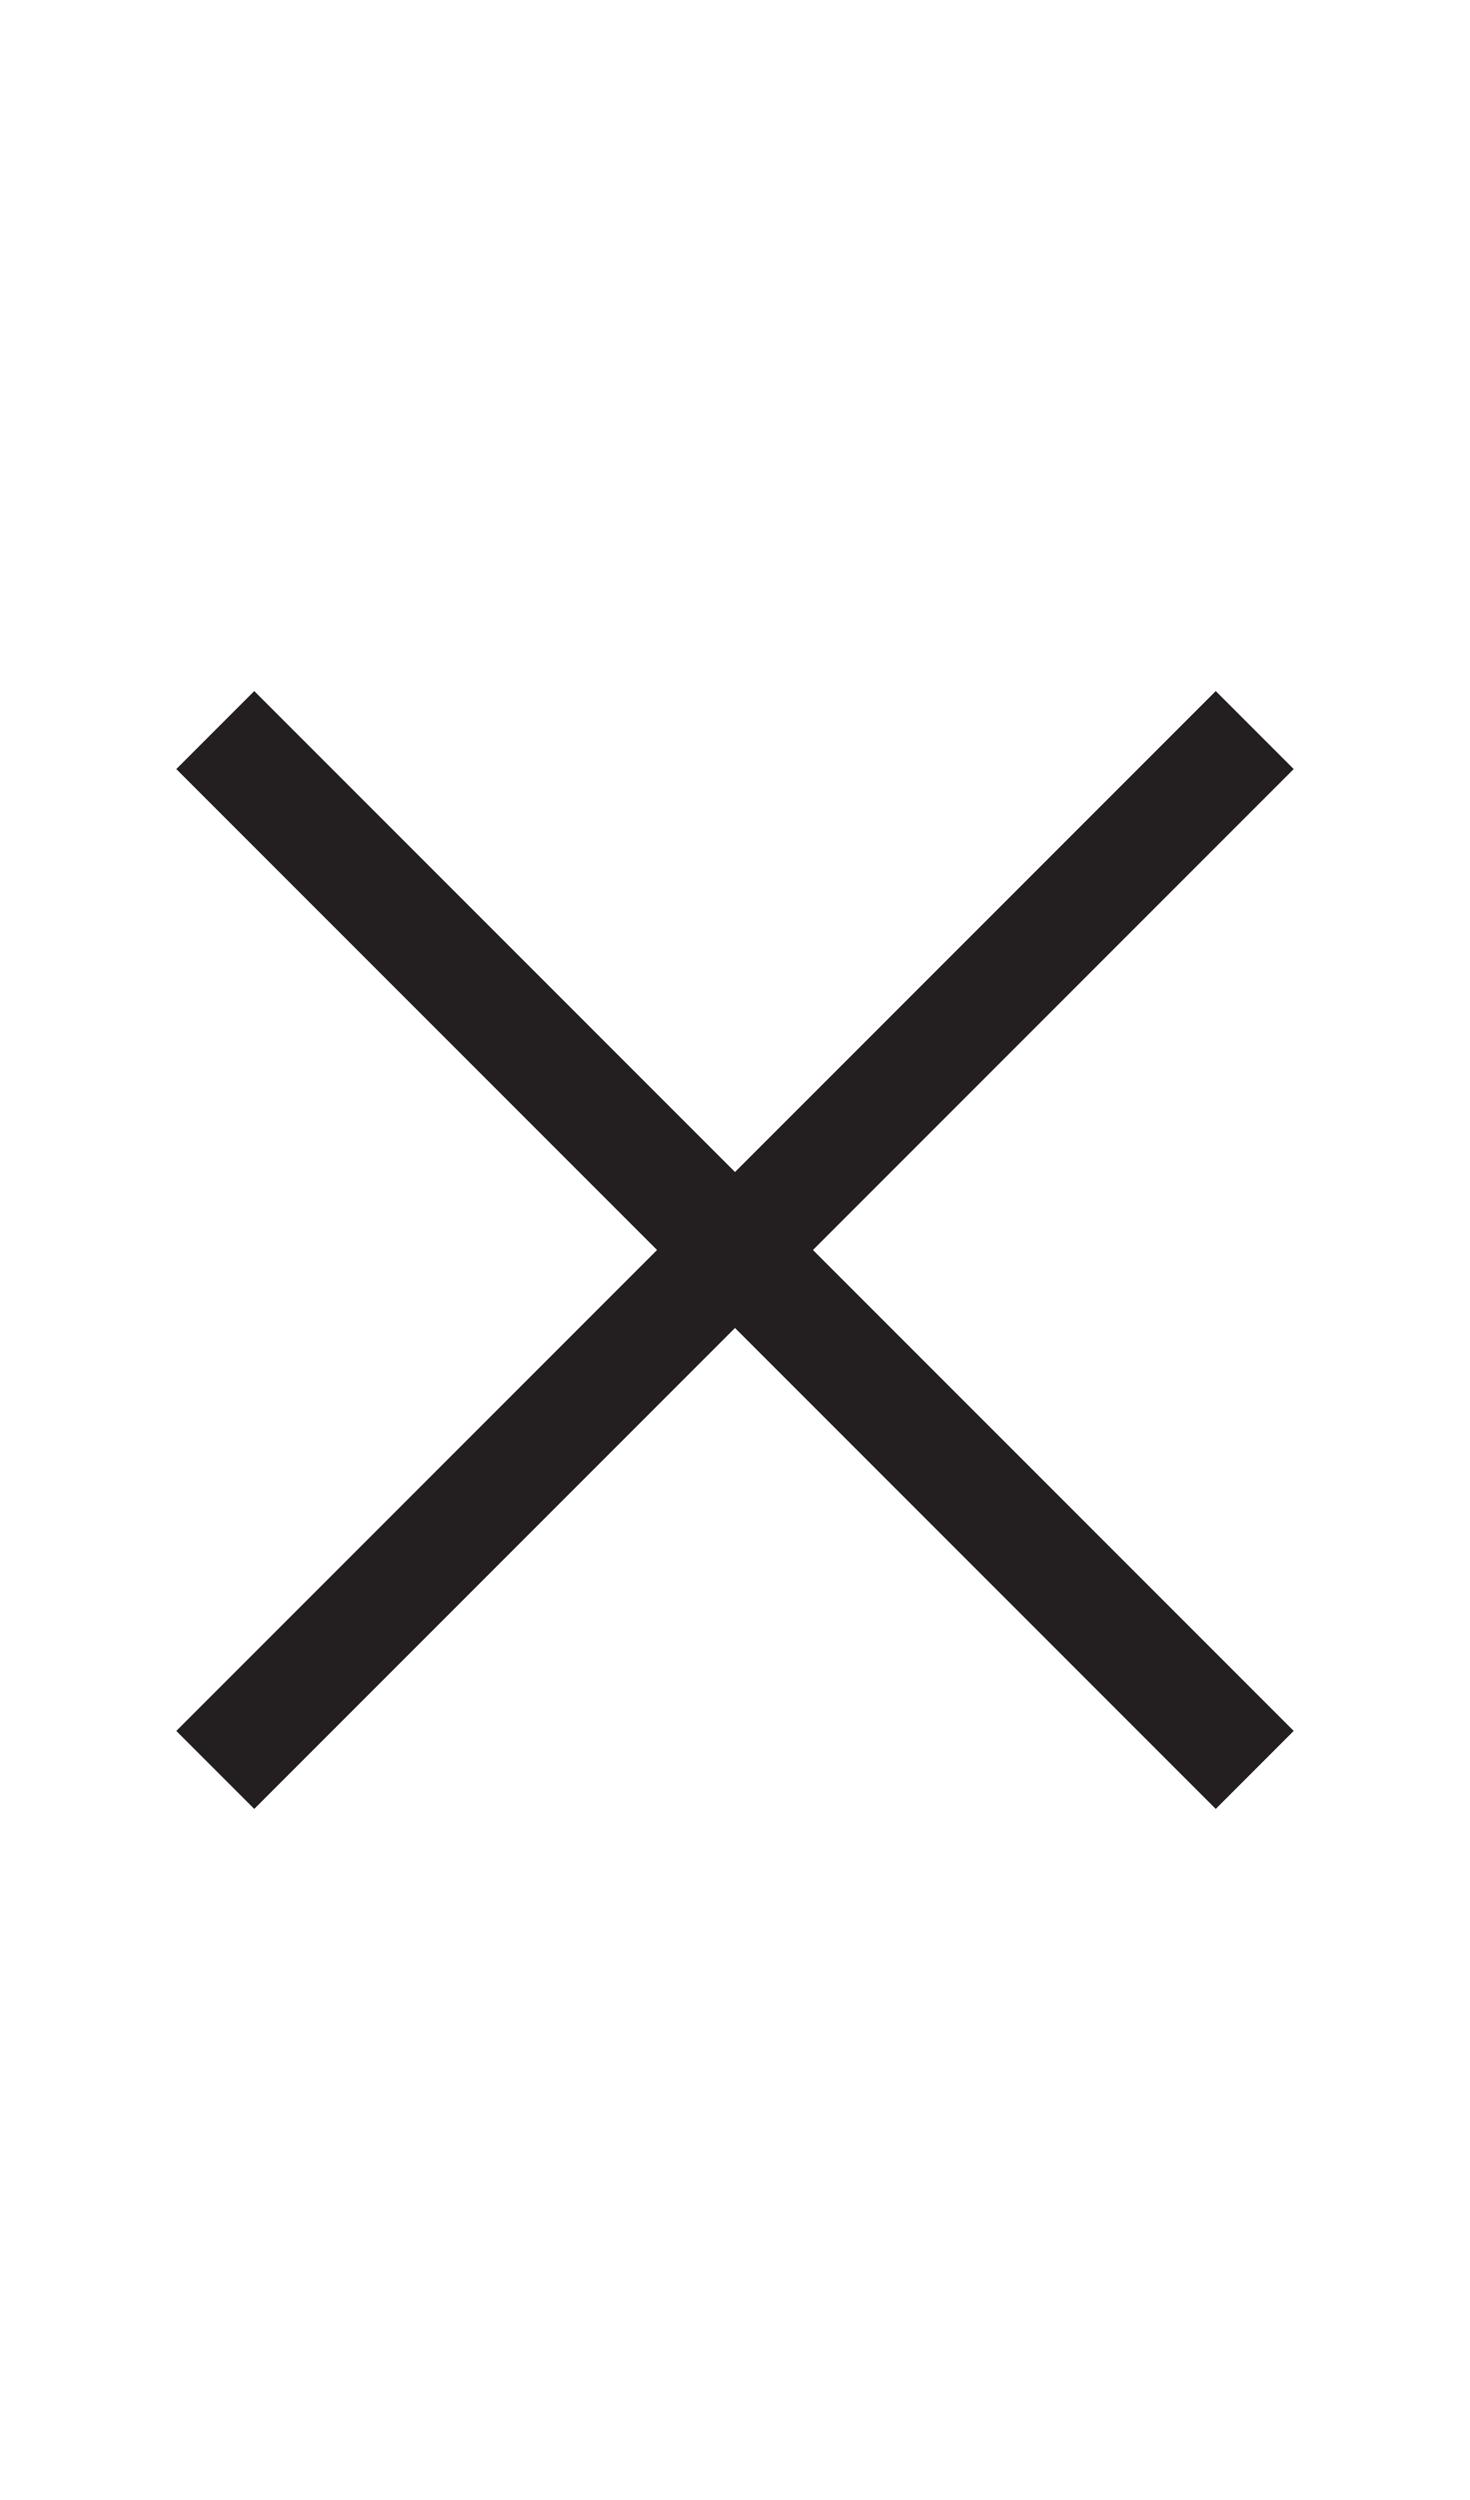
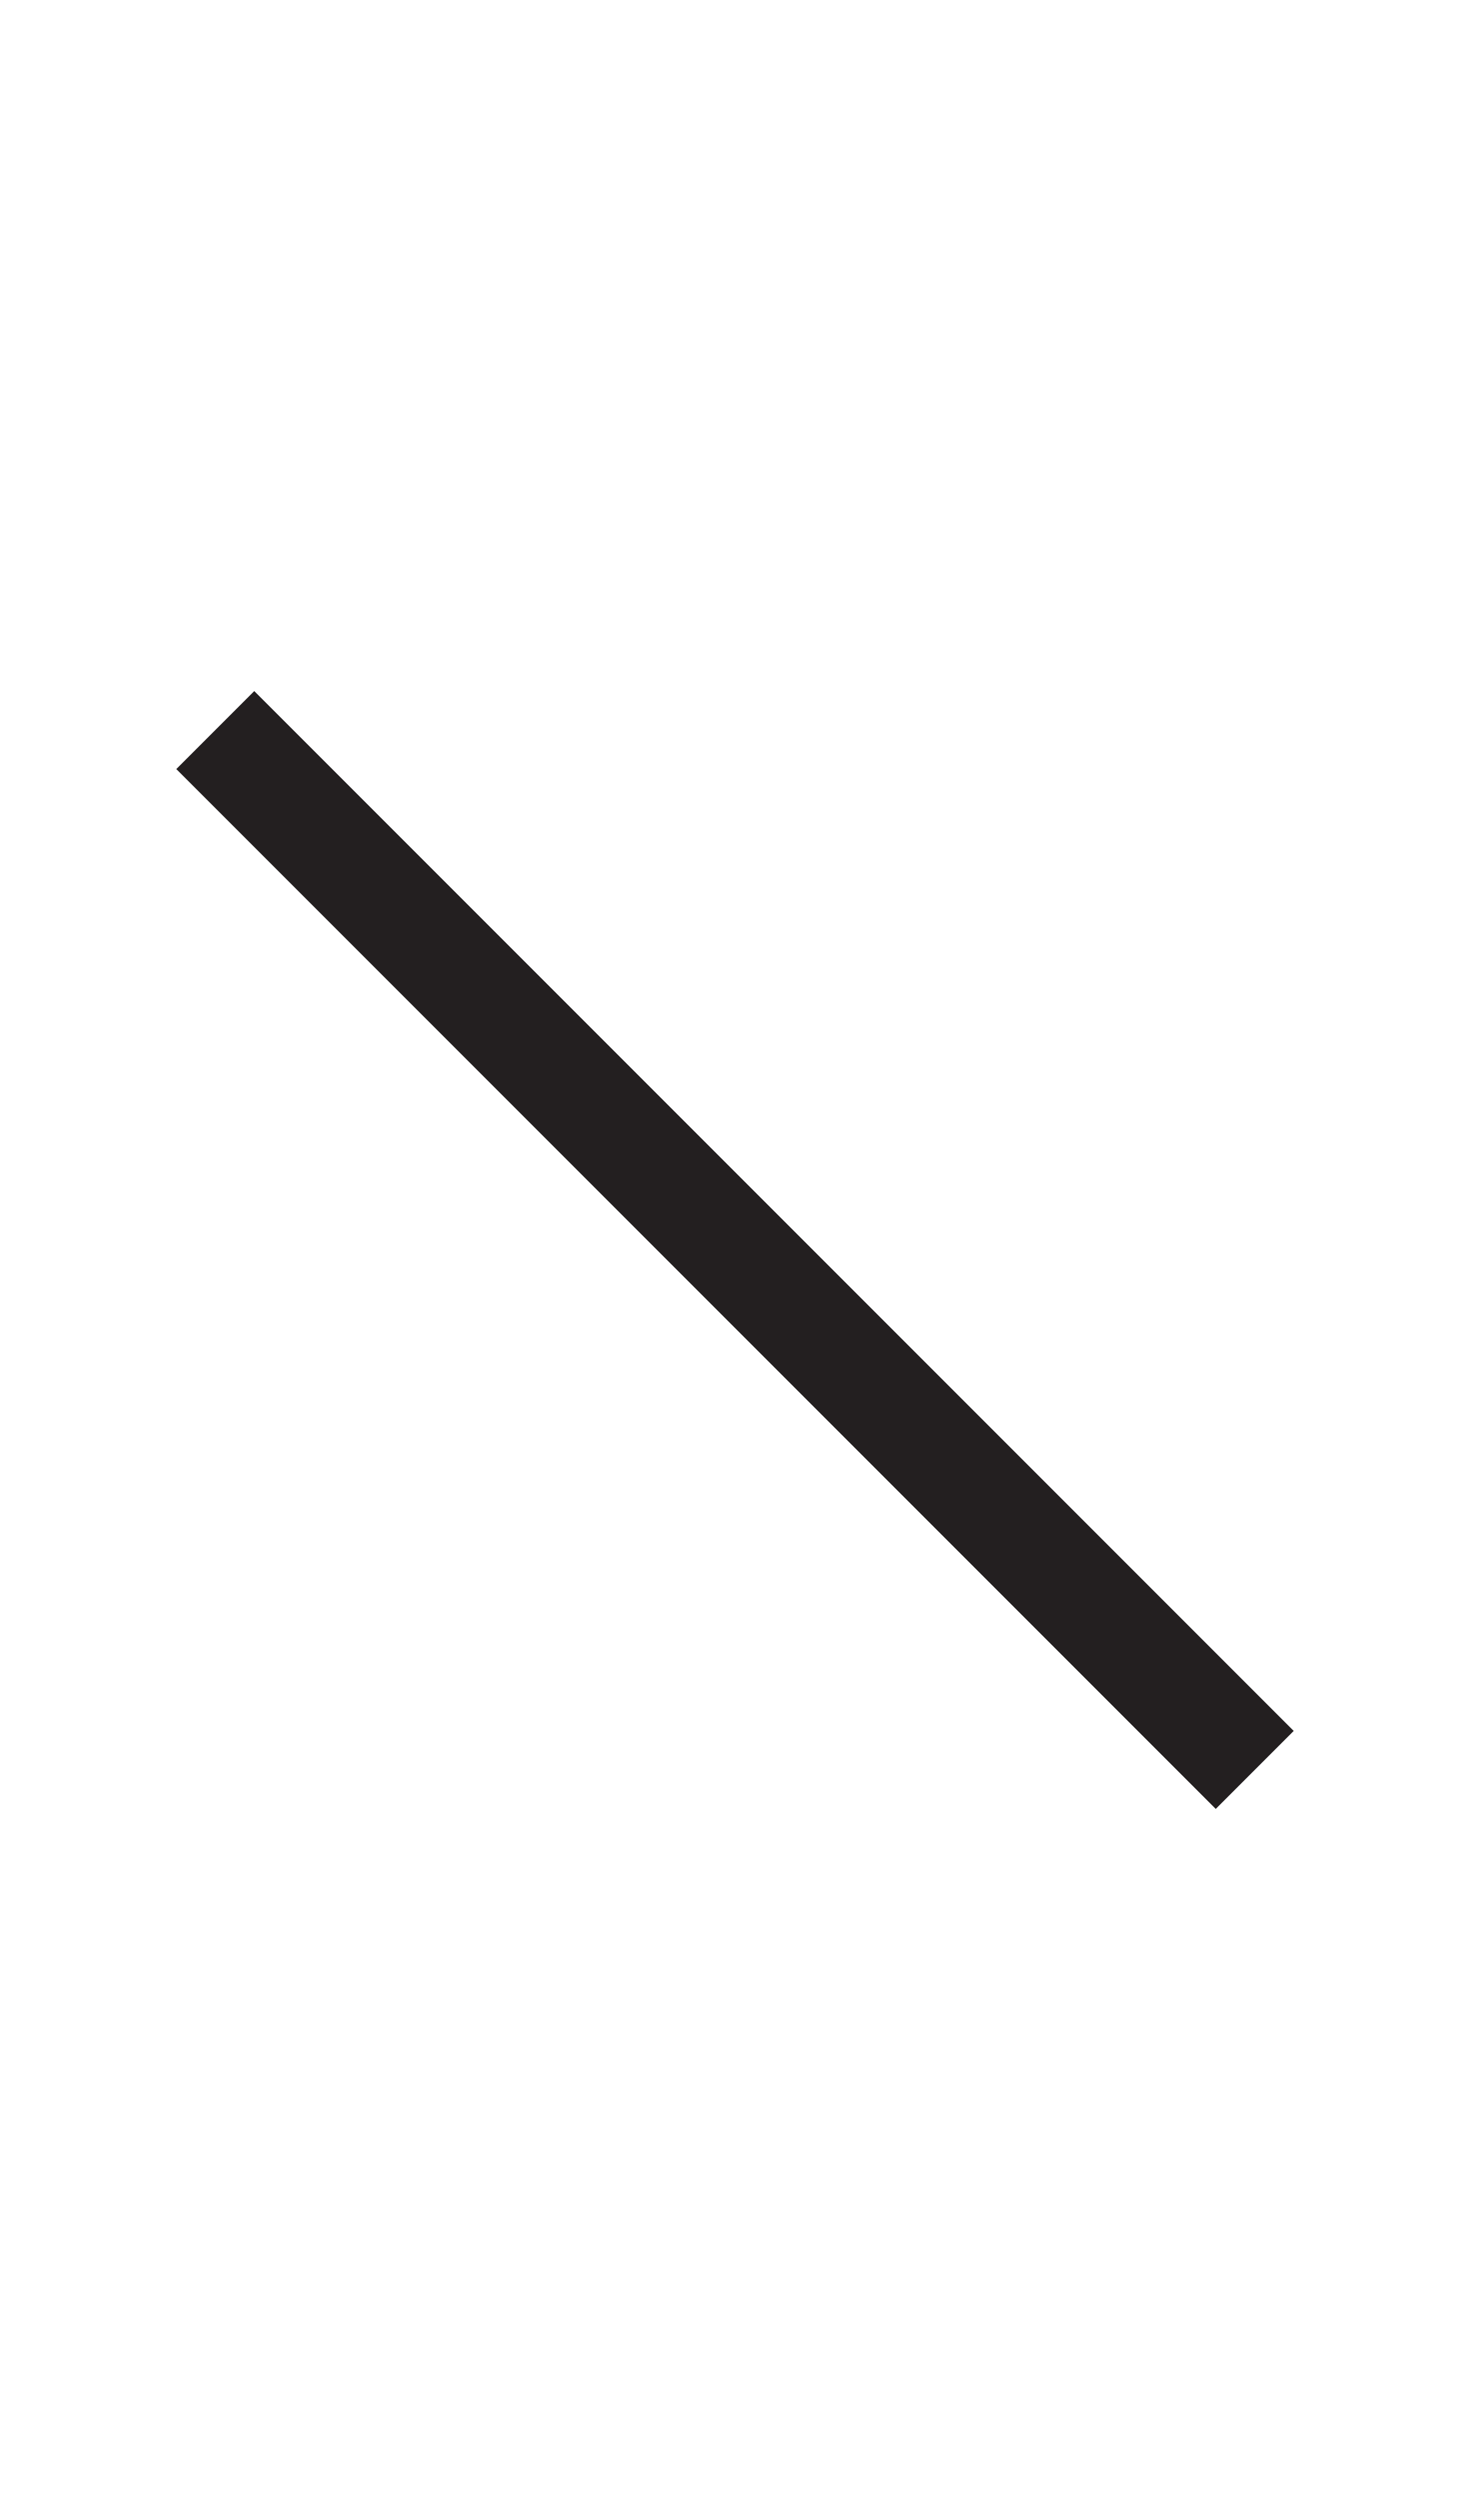
<svg xmlns="http://www.w3.org/2000/svg" width="20" height="34" viewBox="0 0 20 34" fill="none">
-   <path d="M2.929 24.071L17.071 9.929" stroke="#231F20" stroke-width="1.5" />
  <path d="M2.929 9.929L17.071 24.071" stroke="#231F20" stroke-width="1.5" />
</svg>